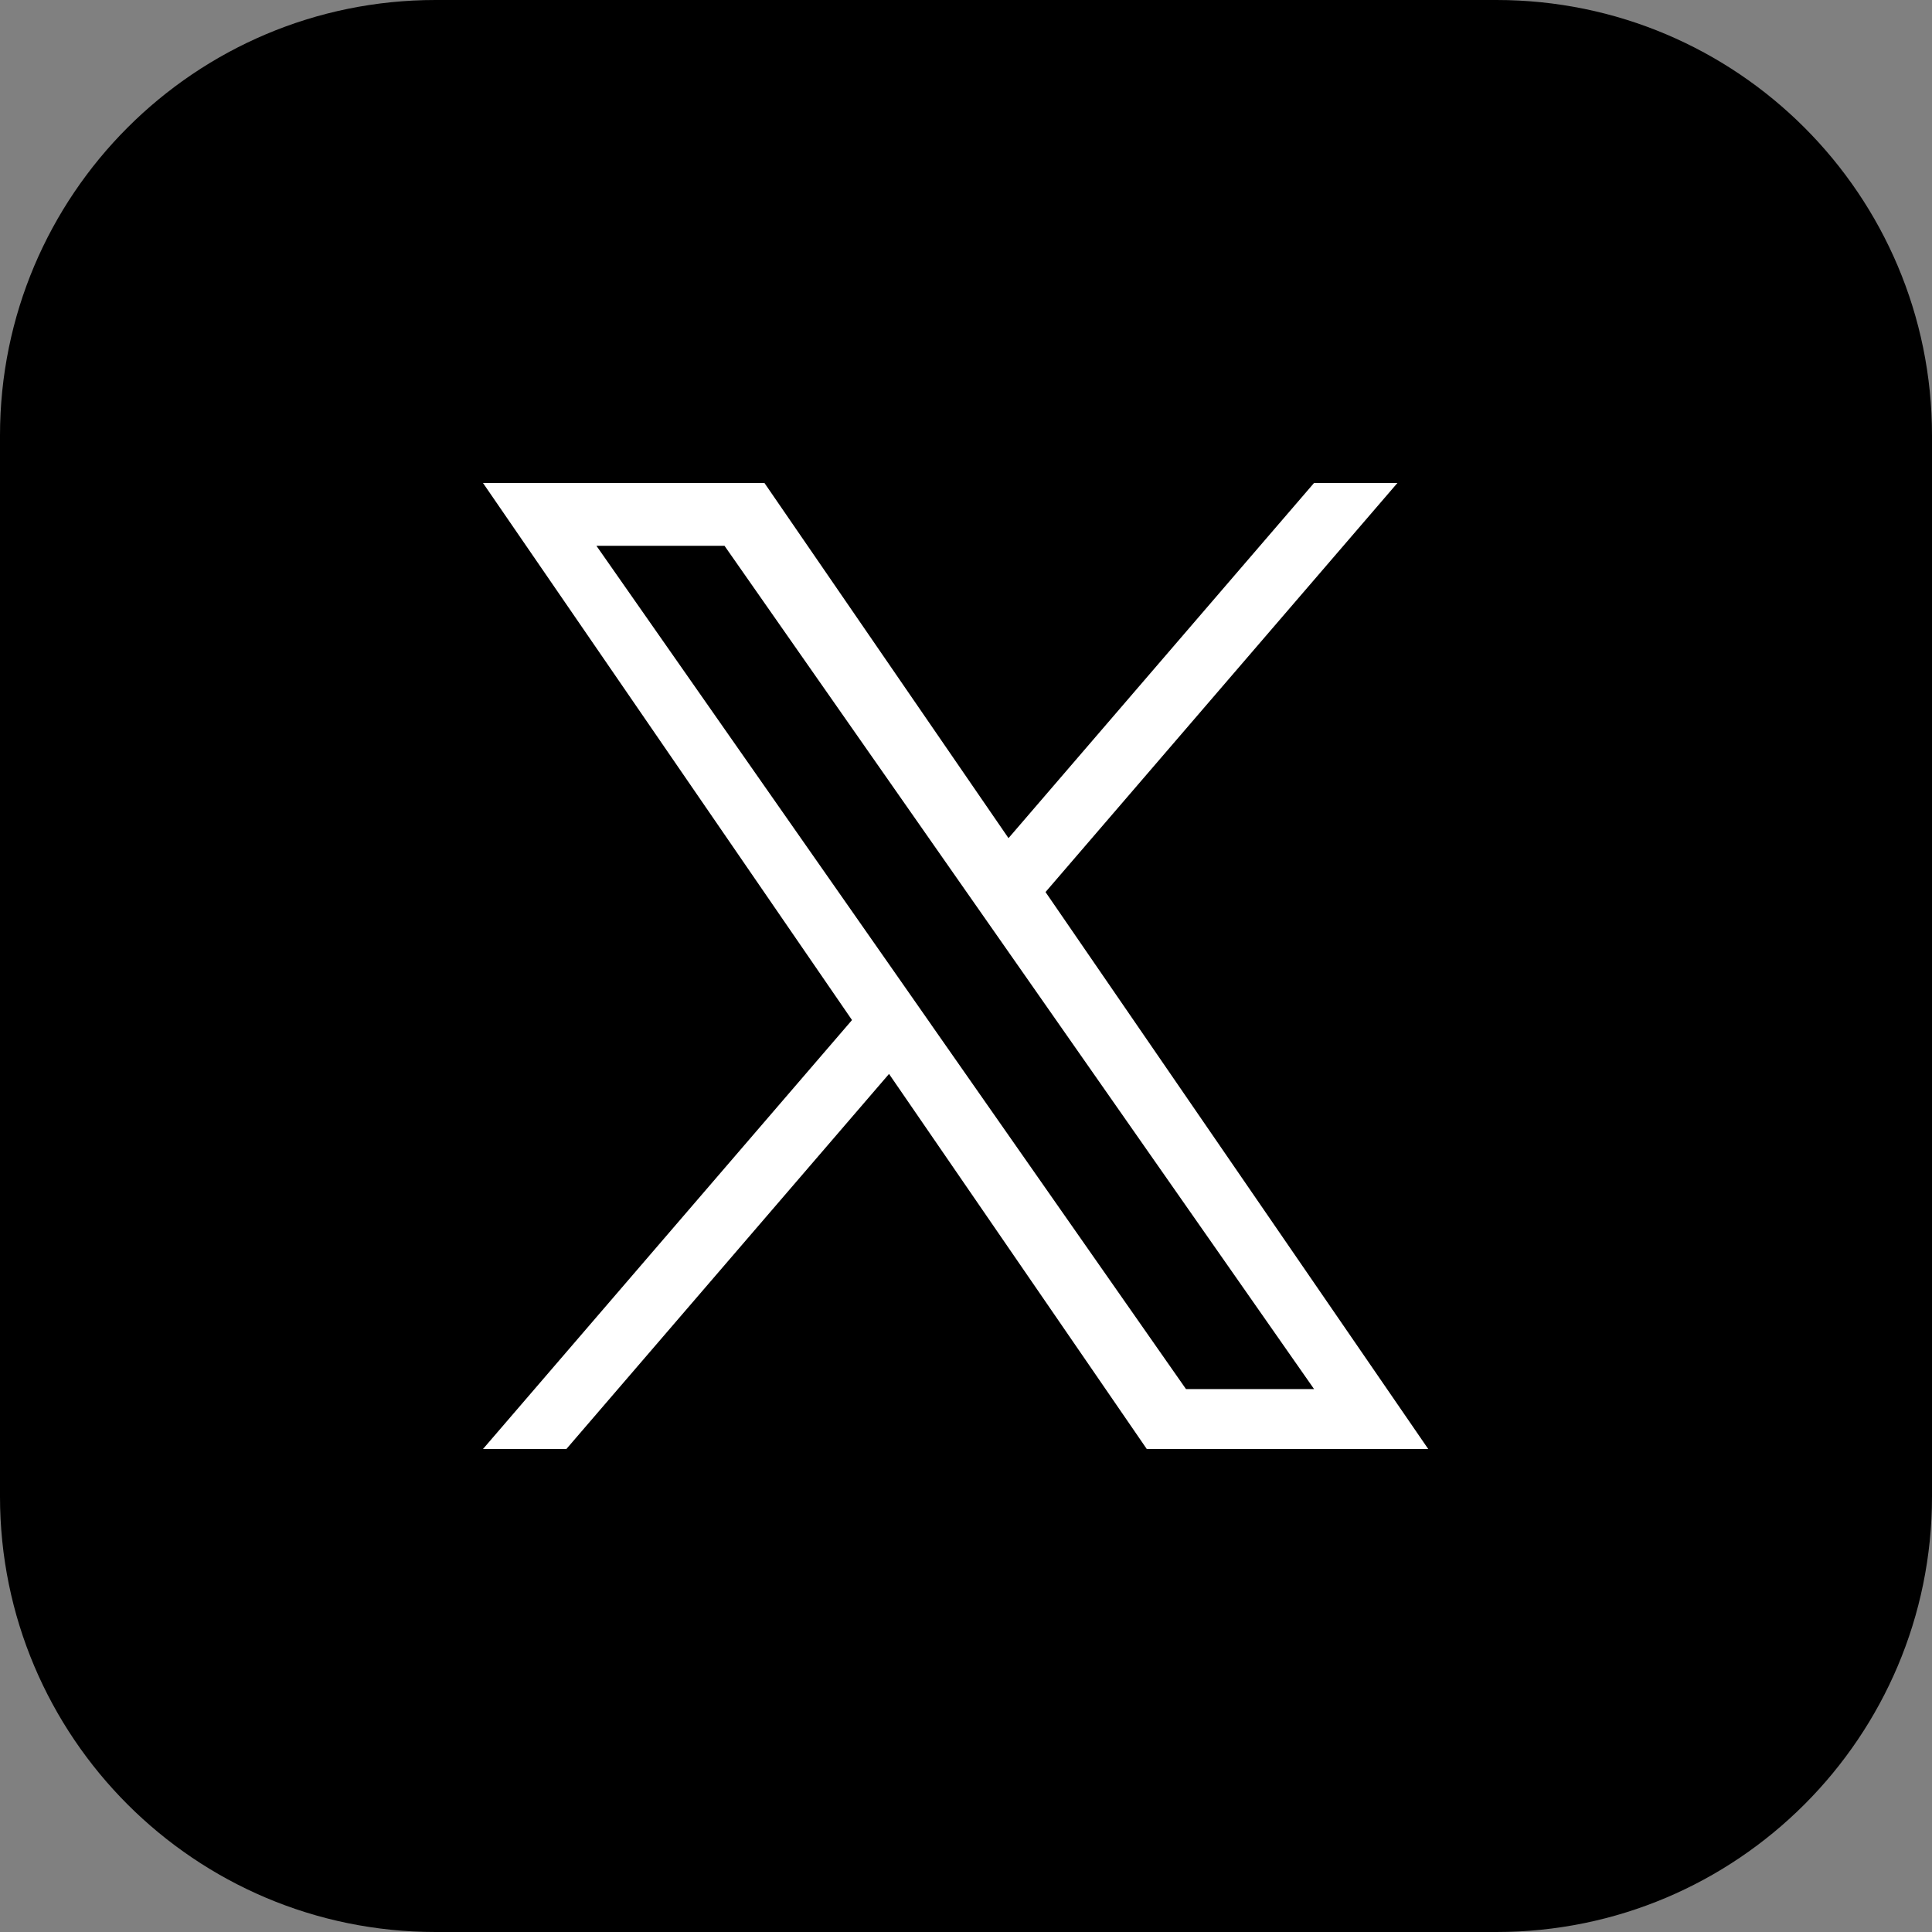
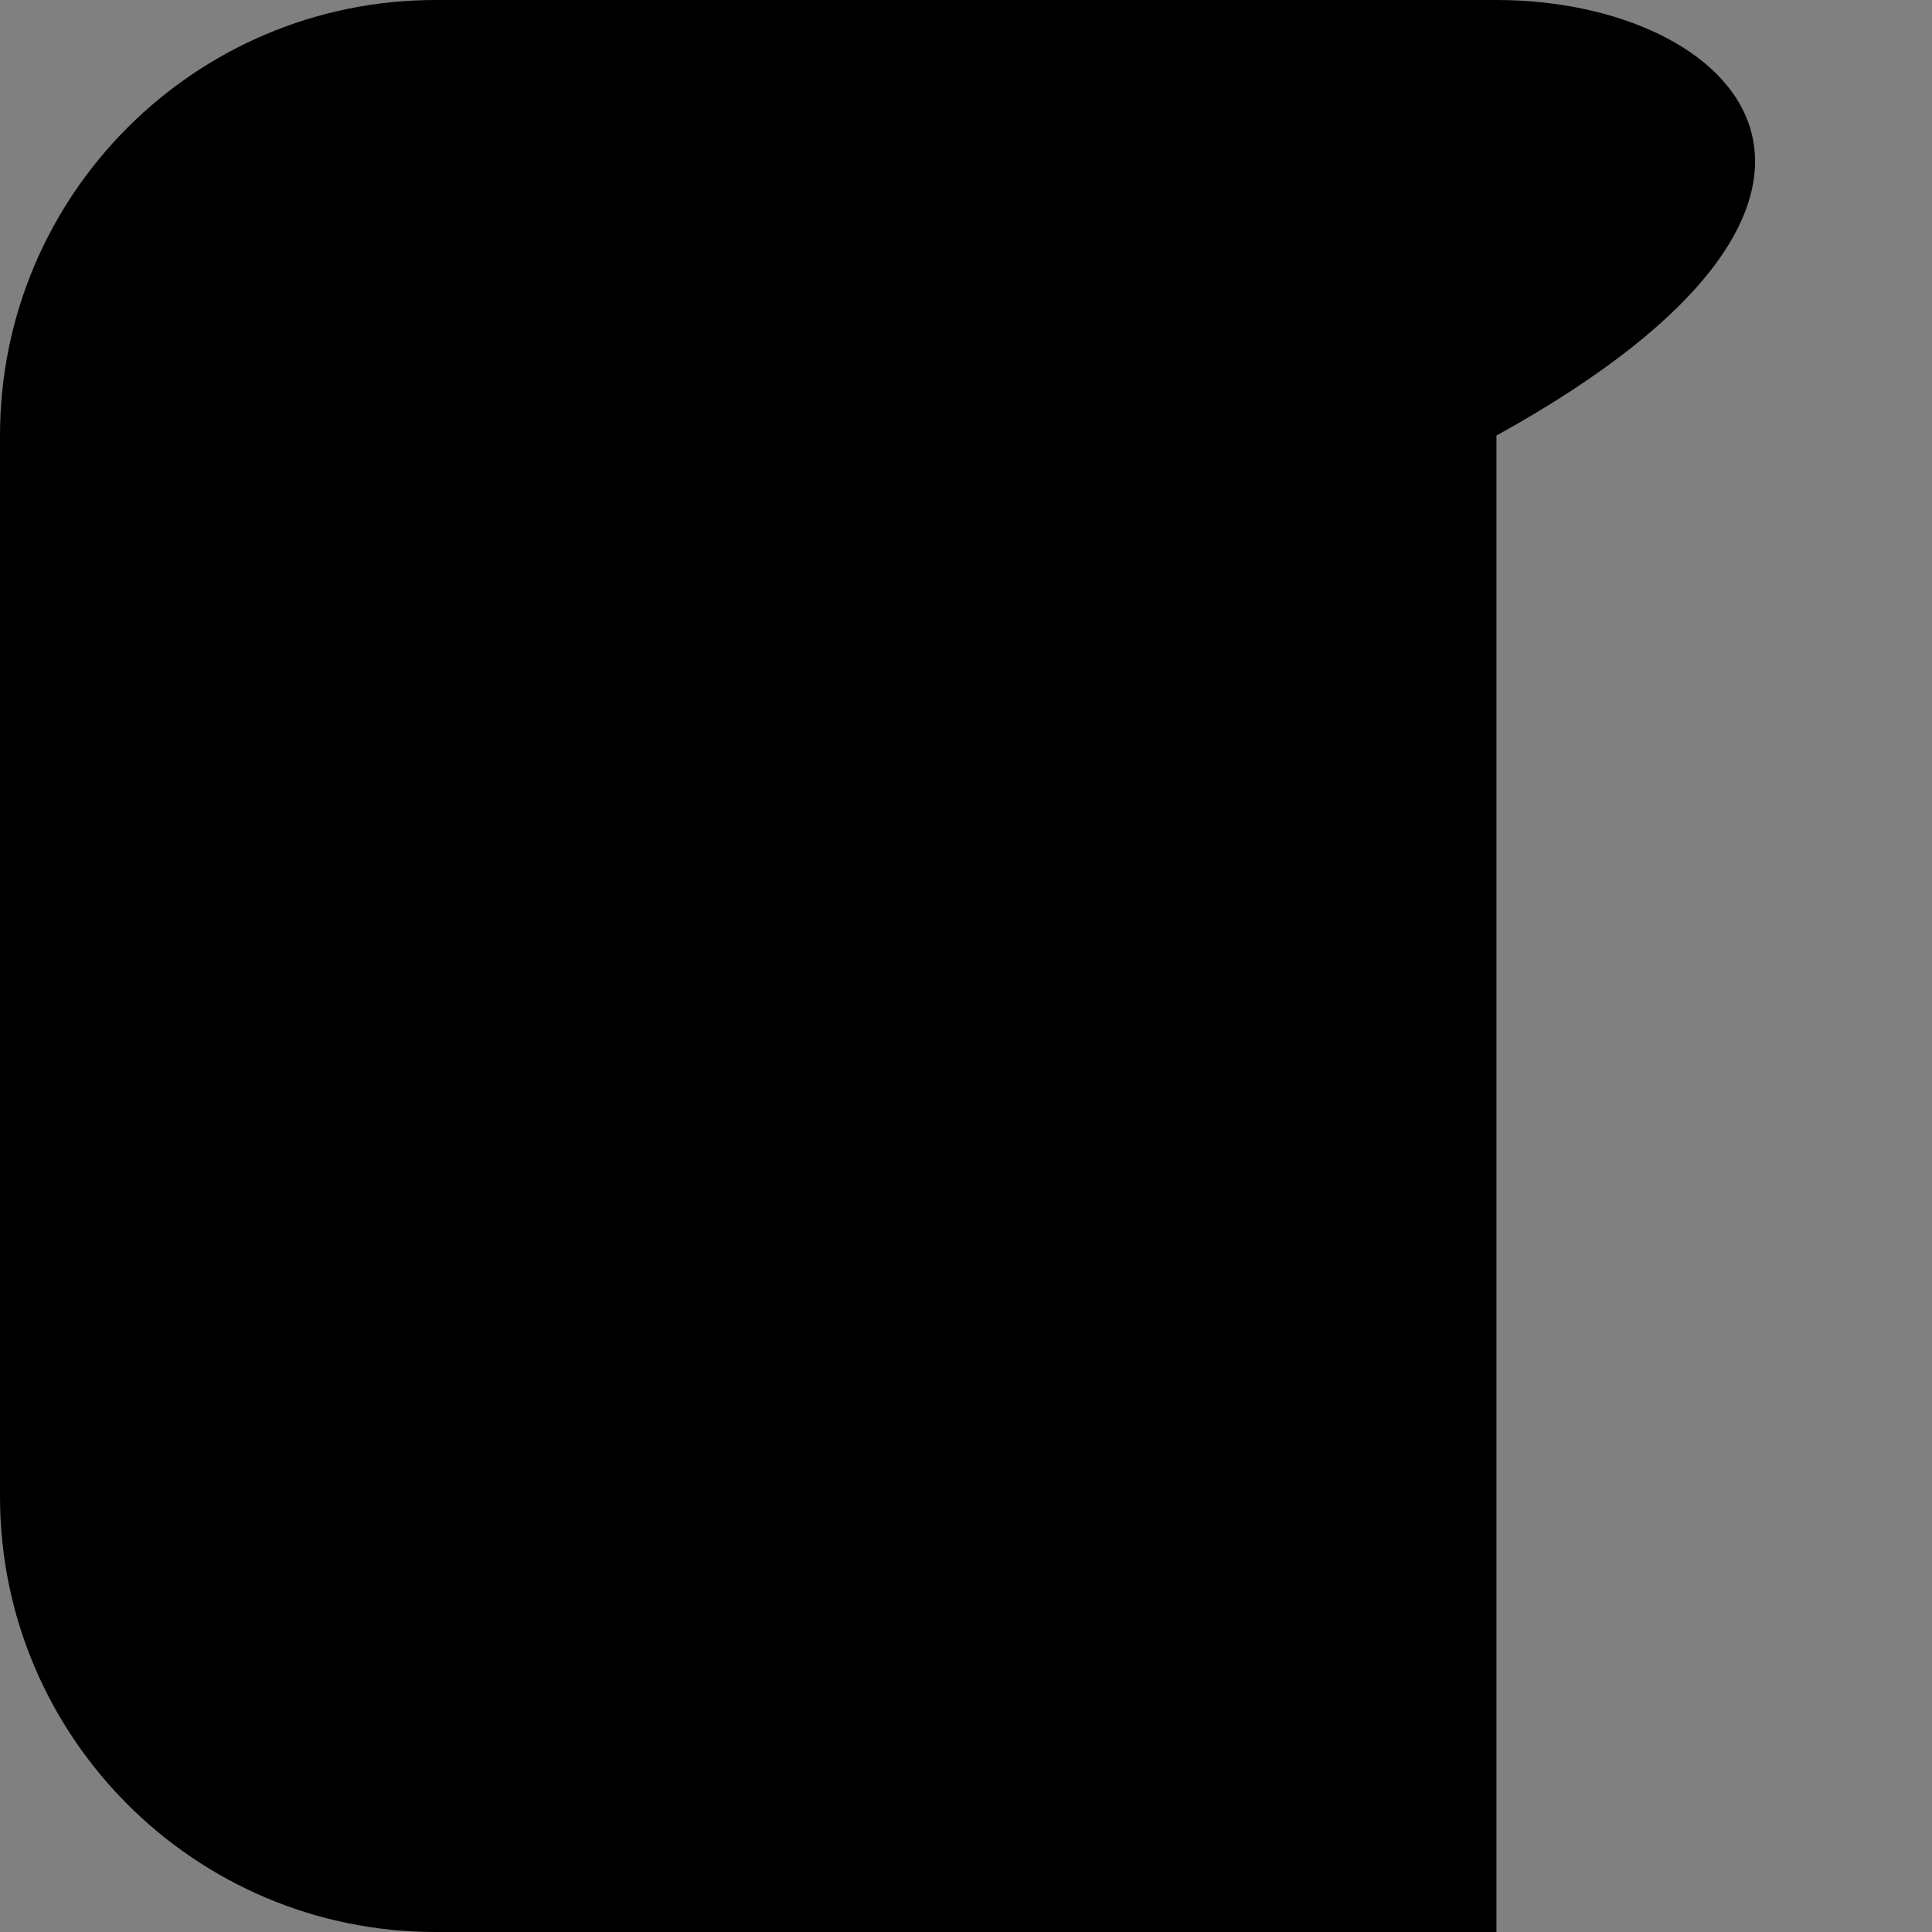
<svg xmlns="http://www.w3.org/2000/svg" width="44" height="44" viewBox="0 0 44 44" fill="none">
  <rect x="0" y="0" width="44" height="44" fill="#808080" stroke="none" />
-   <path d="M34.081 0H9.919C4.441 0 0 4.441 0 9.919V34.081C0 39.559 4.441 44 9.919 44H34.081C39.559 44 44 39.559 44 34.081V9.919C44 4.441 39.559 0 34.081 0Z" fill="black" />
-   <path d="M23.811 20.316L31.825 11H29.926L22.968 19.088L17.41 11H11L19.404 23.231L11 33H12.899L20.247 24.458L26.117 33H32.527L23.811 20.316H23.811ZM21.21 23.339L20.359 22.121L13.583 12.43H16.5L21.968 20.251L22.82 21.469L29.927 31.635H27.01L21.21 23.34V23.339Z" fill="white" />
+   <path d="M34.081 0H9.919C4.441 0 0 4.441 0 9.919V34.081C0 39.559 4.441 44 9.919 44H34.081V9.919C44 4.441 39.559 0 34.081 0Z" fill="black" />
</svg>